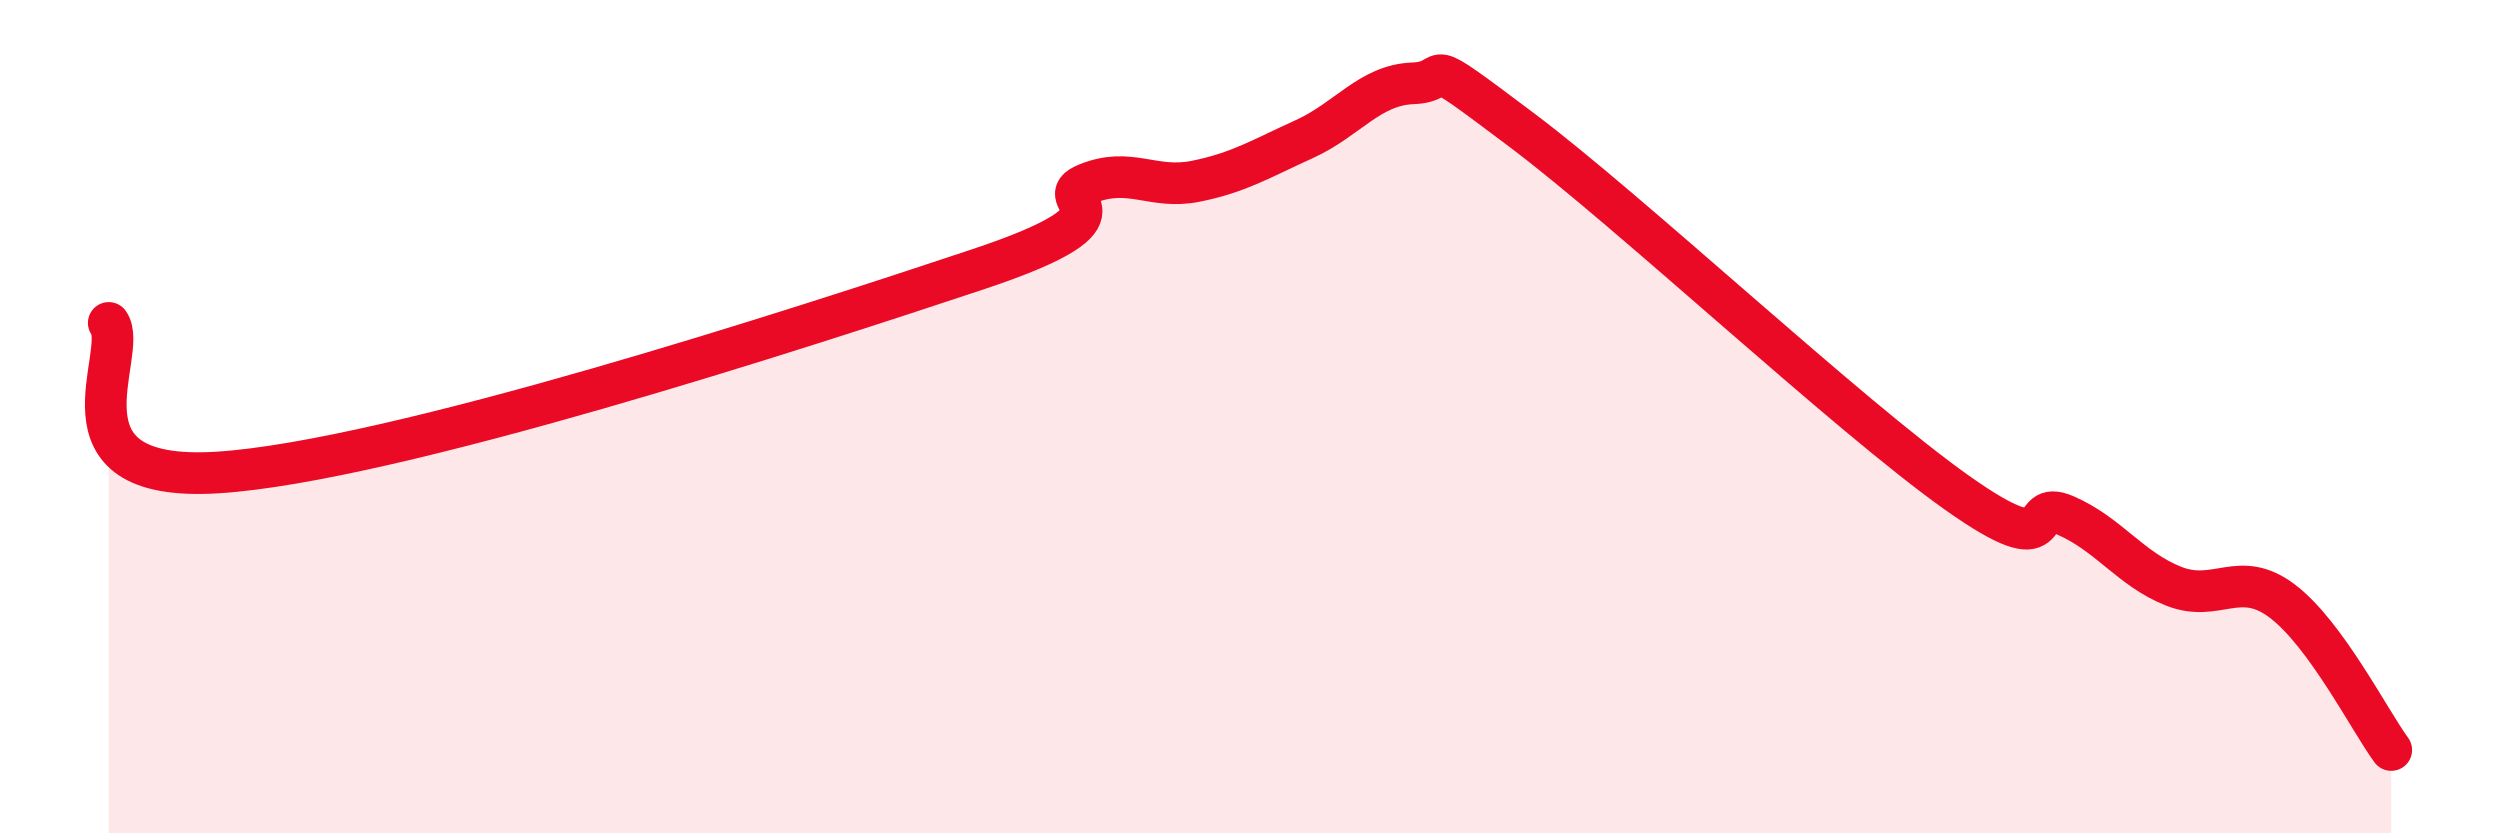
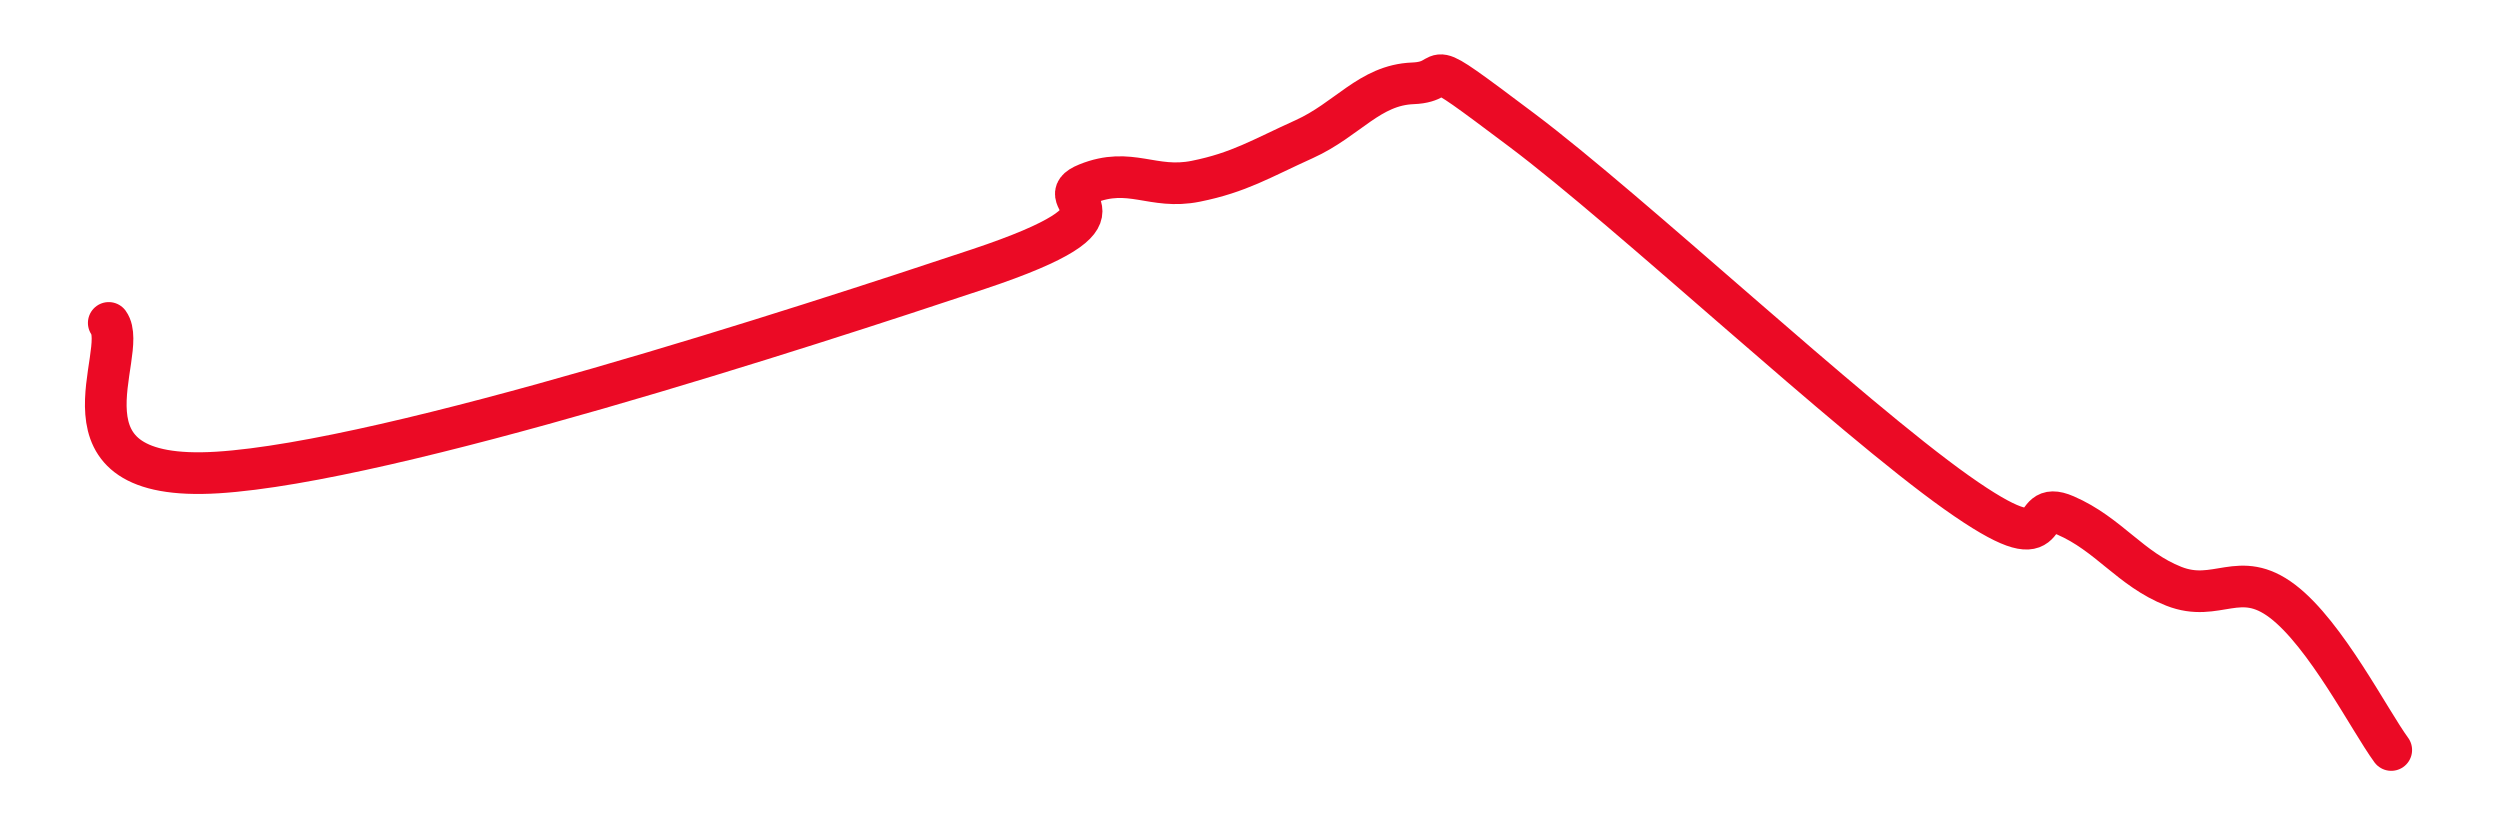
<svg xmlns="http://www.w3.org/2000/svg" width="60" height="20" viewBox="0 0 60 20">
-   <path d="M 2.61,7.75 C 3.13,8.47 1.05,11.6 5.22,11.34 C 9.39,11.08 19.31,7.85 23.48,6.46 C 27.65,5.07 25.05,4.83 26.09,4.41 C 27.13,3.99 27.66,4.56 28.7,4.35 C 29.74,4.14 30.26,3.81 31.3,3.34 C 32.34,2.87 32.87,2.04 33.91,2 C 34.95,1.96 33.91,1.16 36.52,3.12 C 39.13,5.08 44.35,9.97 46.96,11.82 C 49.57,13.67 48.53,11.92 49.57,12.37 C 50.61,12.82 51.13,13.66 52.17,14.07 C 53.21,14.48 53.74,13.64 54.78,14.43 C 55.82,15.22 56.87,17.29 57.39,18L57.39 20L2.61 20Z" fill="#EB0A25" opacity="0.1" stroke-linecap="round" stroke-linejoin="round" />
  <path d="M 2.61,7.75 C 3.13,8.47 1.05,11.6 5.22,11.34 C 9.39,11.08 19.31,7.85 23.48,6.46 C 27.65,5.07 25.05,4.83 26.09,4.41 C 27.13,3.99 27.66,4.56 28.7,4.35 C 29.74,4.14 30.26,3.81 31.3,3.34 C 32.34,2.87 32.87,2.04 33.91,2 C 34.95,1.96 33.91,1.16 36.52,3.12 C 39.13,5.08 44.35,9.97 46.96,11.82 C 49.57,13.67 48.53,11.92 49.57,12.37 C 50.61,12.82 51.13,13.66 52.17,14.07 C 53.21,14.48 53.74,13.64 54.78,14.43 C 55.82,15.22 56.87,17.29 57.39,18" stroke="#EB0A25" stroke-width="1" fill="none" stroke-linecap="round" stroke-linejoin="round" />
</svg>